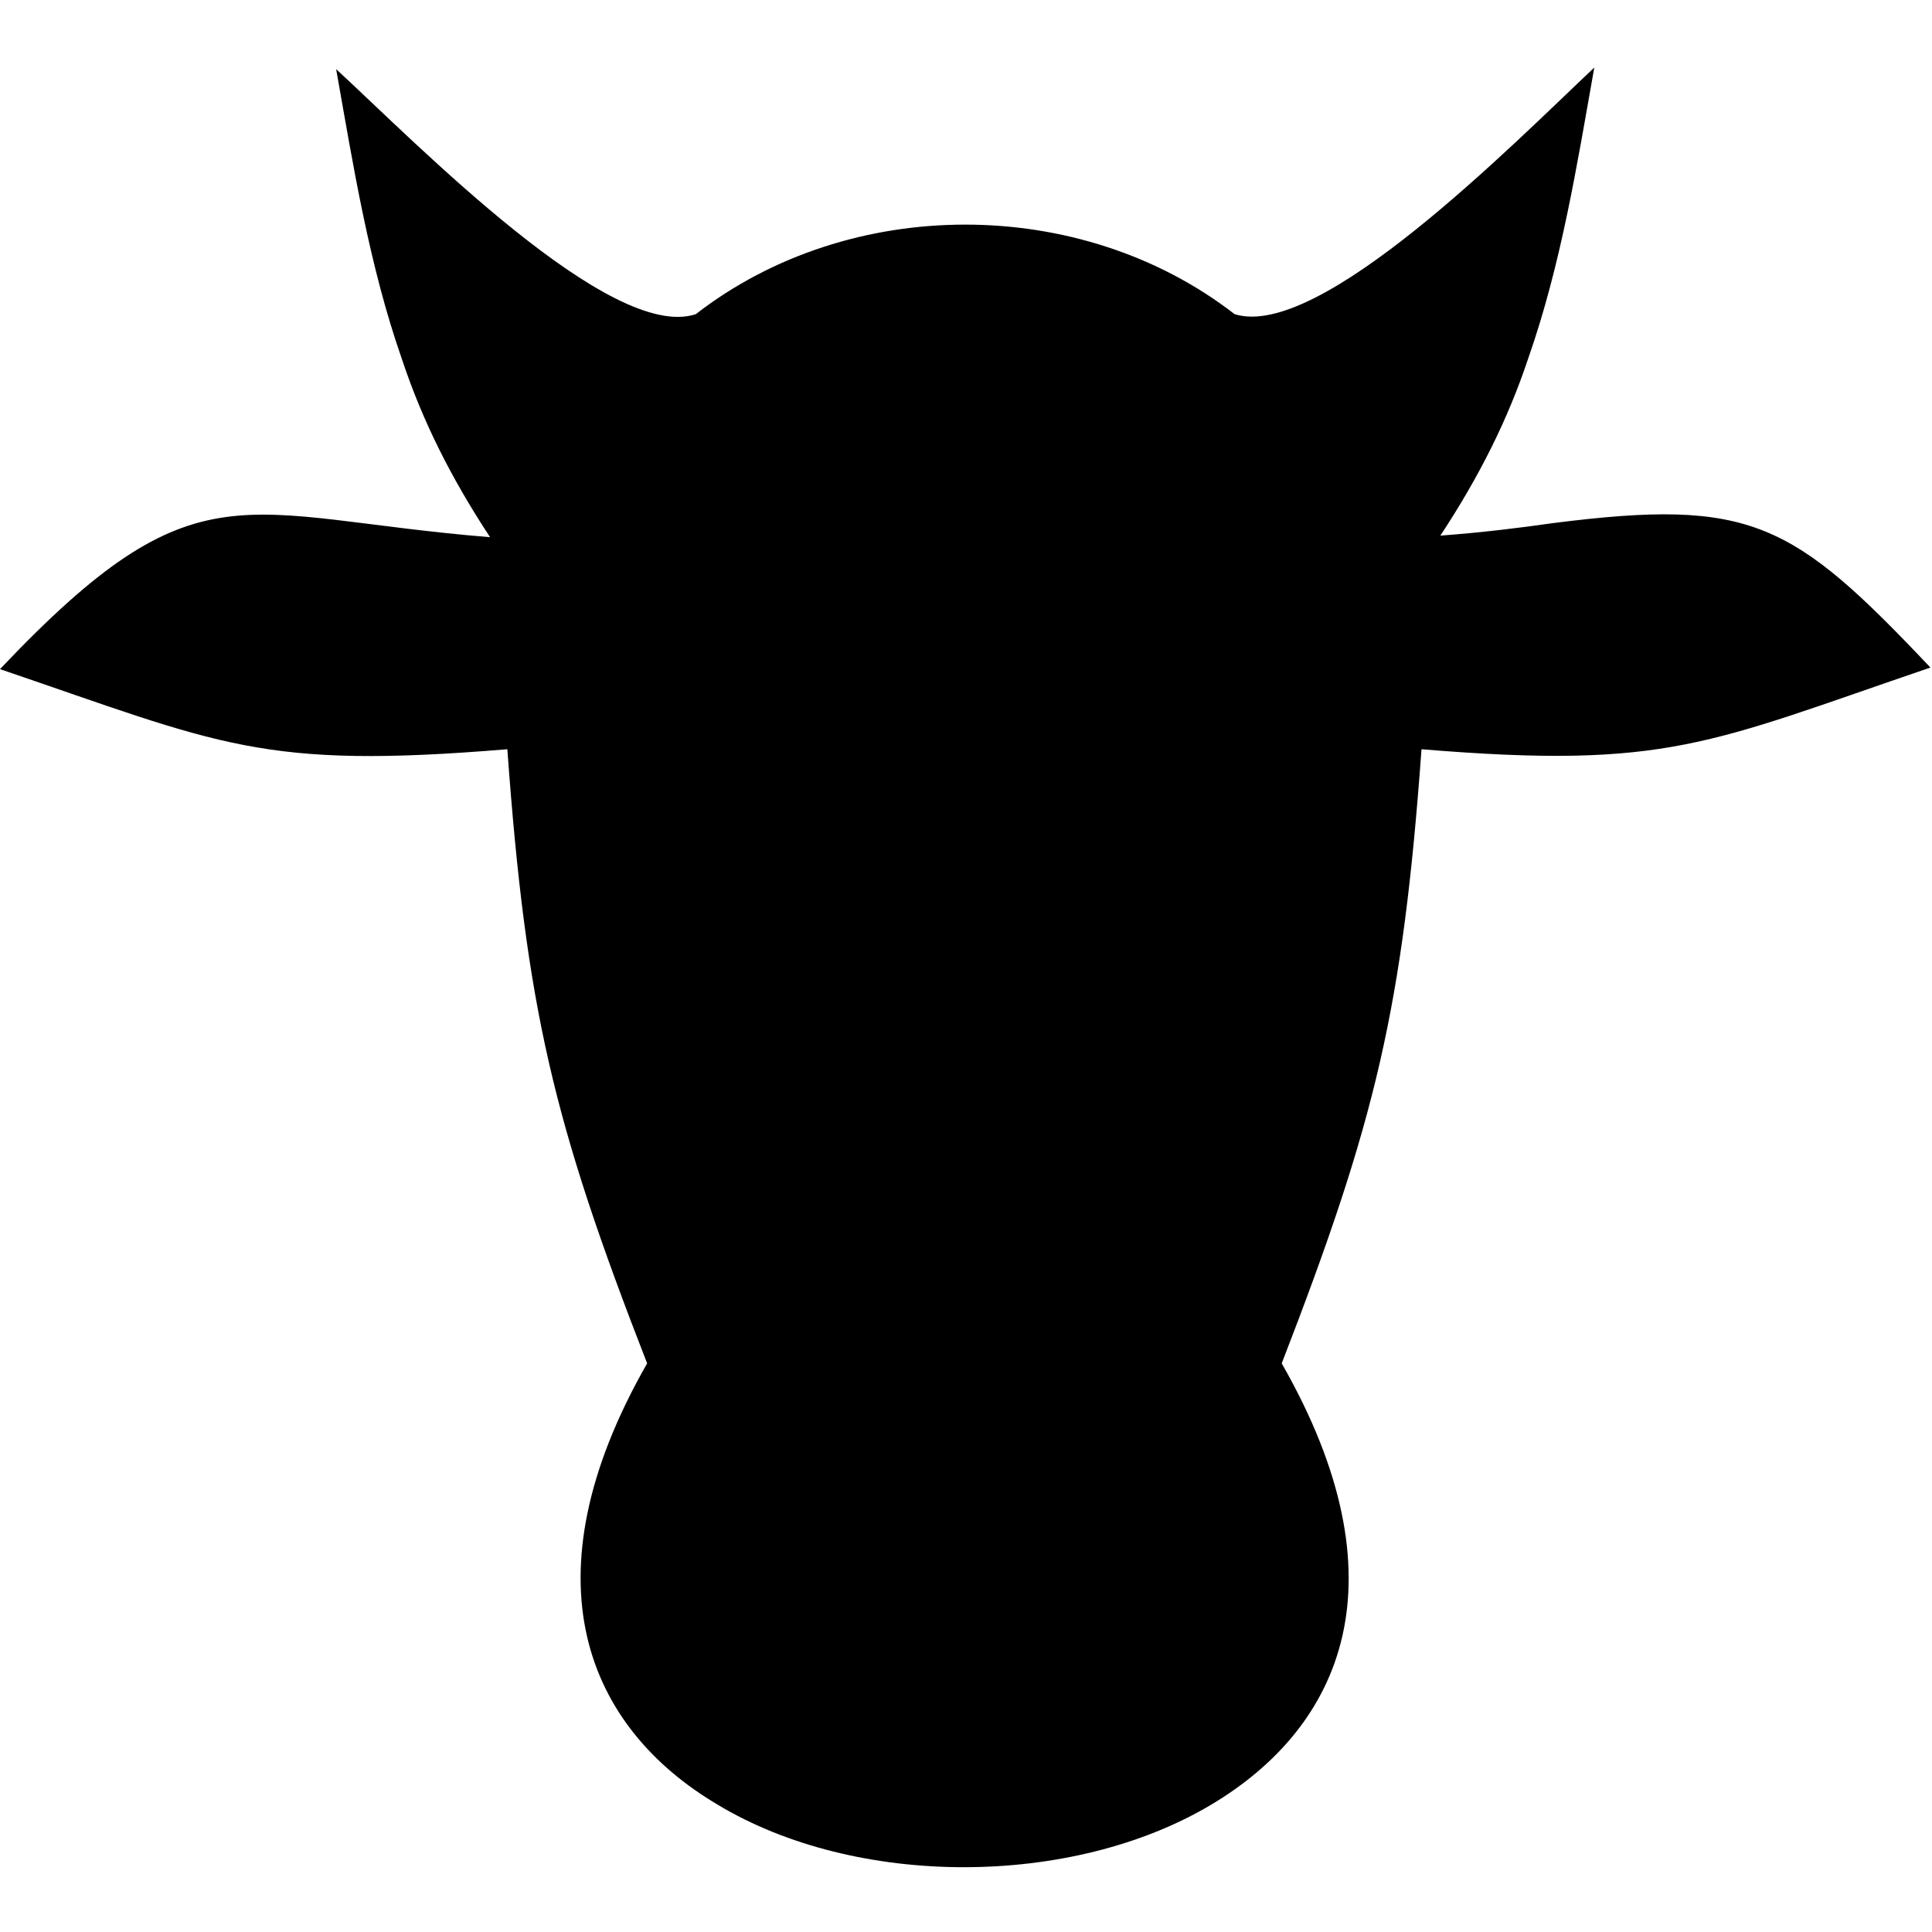
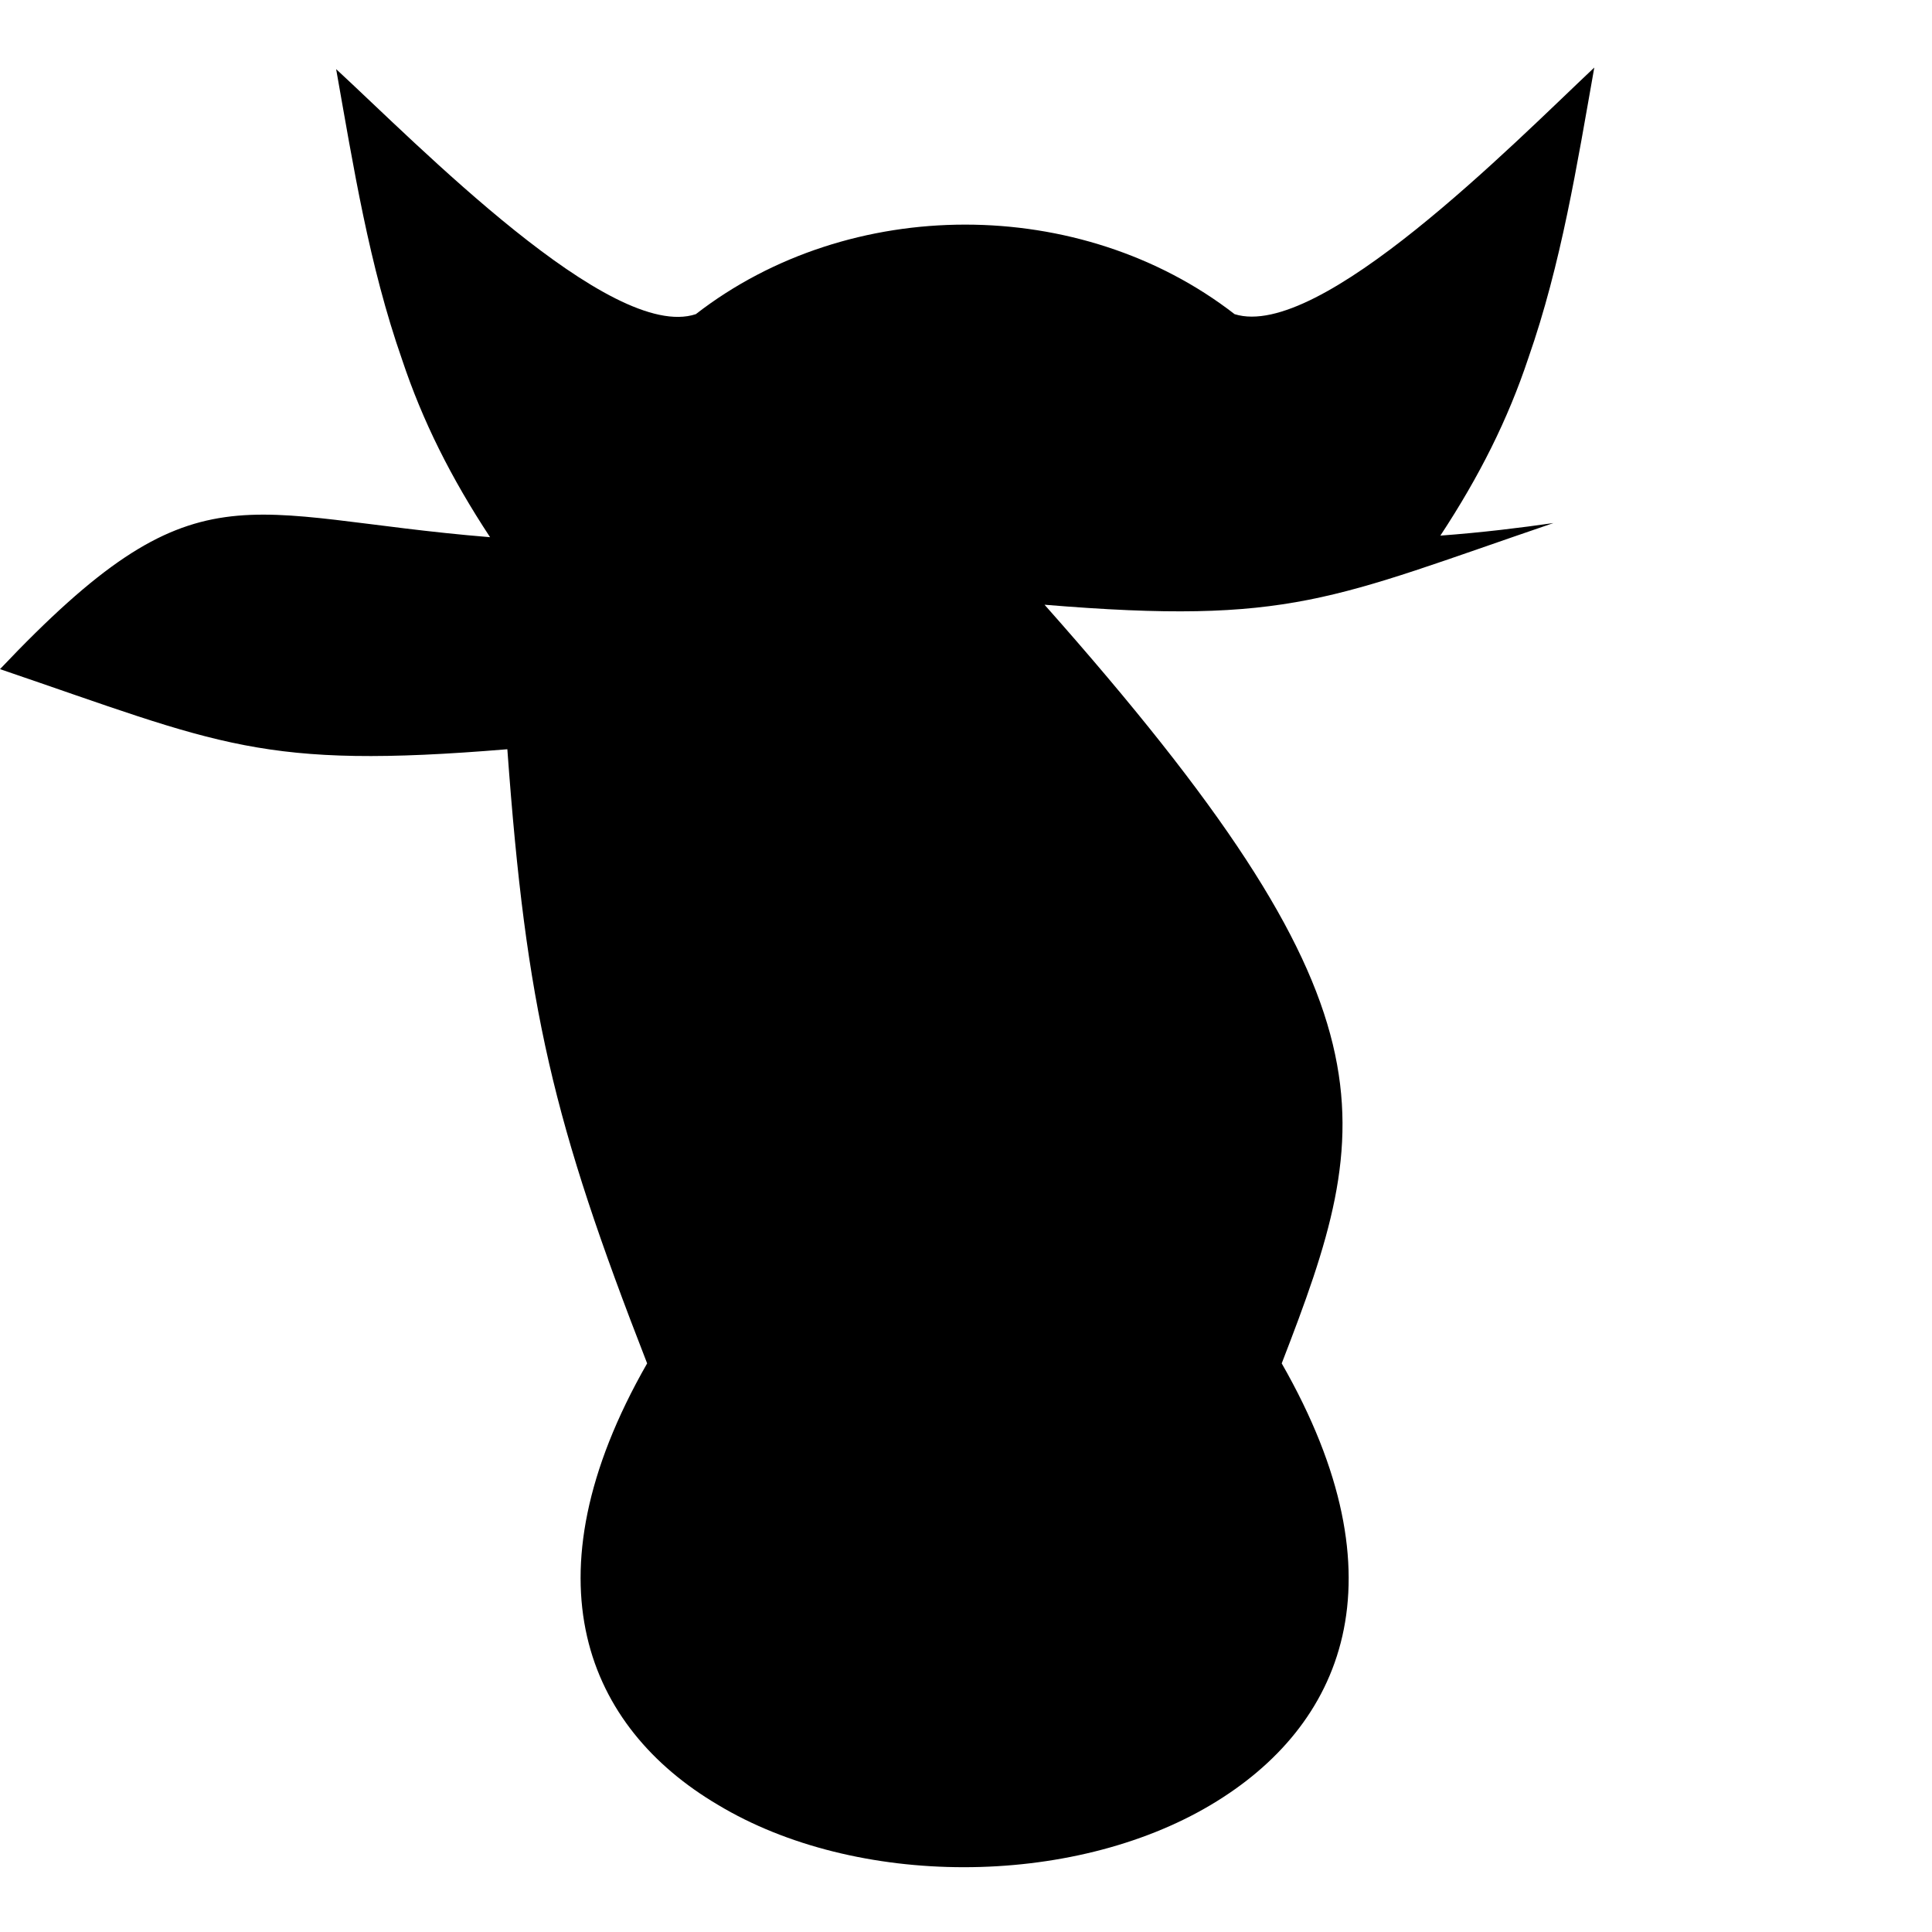
<svg xmlns="http://www.w3.org/2000/svg" version="1.0" x="0px" y="0px" viewBox="0 0 123 123" enable-background="new 0 0 123 123" xml:space="preserve">
-   <path fill-rule="evenodd" clip-rule="evenodd" d="M81.6,86.8c7.9,13.8,3.9,23.1-4.5,28.1c-8.9,5.3-22.6,5.3-31.4,0  c-8.3-4.9-12.4-14.3-4.5-28.1c-6-15.4-7.7-22.6-8.9-39.1C16.6,49,14.1,47.4,0,42.6c12.6-13.3,15.2-9.7,31.2-8.4  c-2.5-3.8-4.3-7.4-5.6-11.3c-2.1-6-3.1-12.3-4.2-18.5c5.2,4.8,17.5,17.4,22.9,15.6c9.8-7.6,24.5-7.6,34.3,0  C84,21.7,96.3,9.2,101.5,4.3c-1.1,6.2-2.1,12.5-4.2,18.5c-1.3,3.9-3.1,7.5-5.6,11.3c2.7-0.2,5.1-0.5,7.2-0.8  c12.6-1.6,15.2-0.1,24,9.2c-14.1,4.8-16.7,6.5-32.4,5.2C89.3,64.2,87.6,71.3,81.6,86.8z" />
+   <path fill-rule="evenodd" clip-rule="evenodd" d="M81.6,86.8c7.9,13.8,3.9,23.1-4.5,28.1c-8.9,5.3-22.6,5.3-31.4,0  c-8.3-4.9-12.4-14.3-4.5-28.1c-6-15.4-7.7-22.6-8.9-39.1C16.6,49,14.1,47.4,0,42.6c12.6-13.3,15.2-9.7,31.2-8.4  c-2.5-3.8-4.3-7.4-5.6-11.3c-2.1-6-3.1-12.3-4.2-18.5c5.2,4.8,17.5,17.4,22.9,15.6c9.8-7.6,24.5-7.6,34.3,0  C84,21.7,96.3,9.2,101.5,4.3c-1.1,6.2-2.1,12.5-4.2,18.5c-1.3,3.9-3.1,7.5-5.6,11.3c2.7-0.2,5.1-0.5,7.2-0.8  c-14.1,4.8-16.7,6.5-32.4,5.2C89.3,64.2,87.6,71.3,81.6,86.8z" />
</svg>